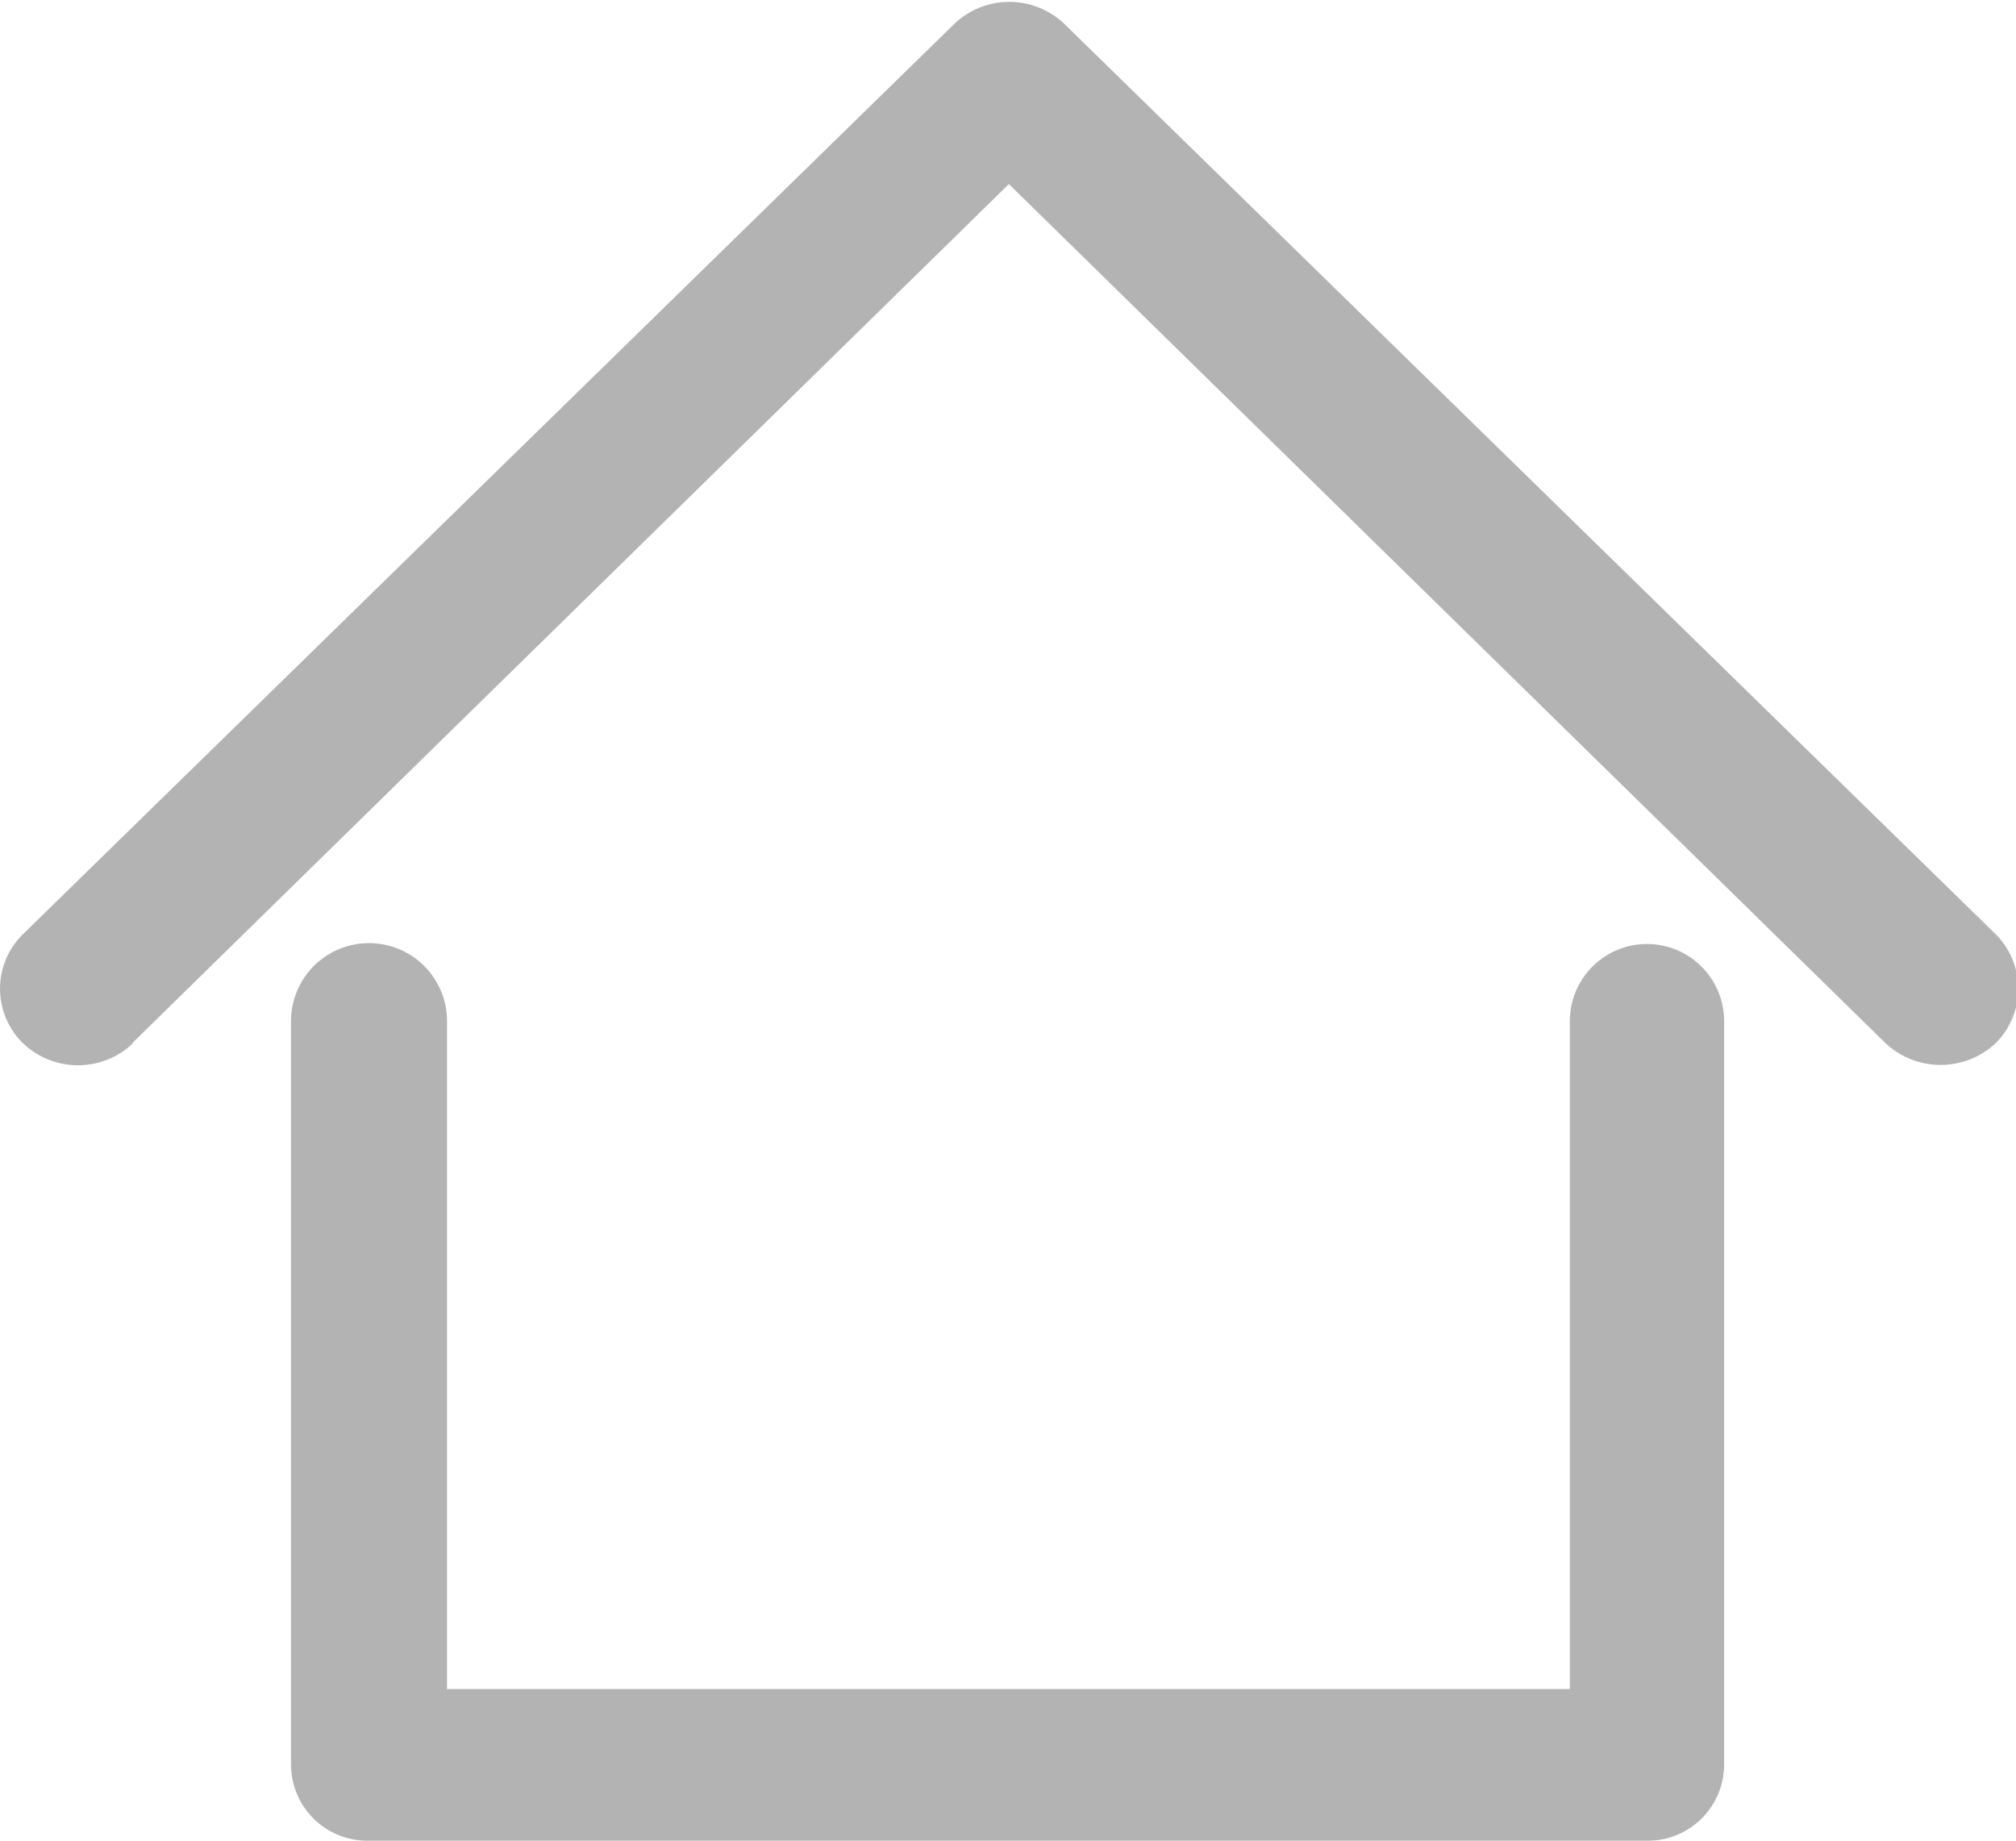
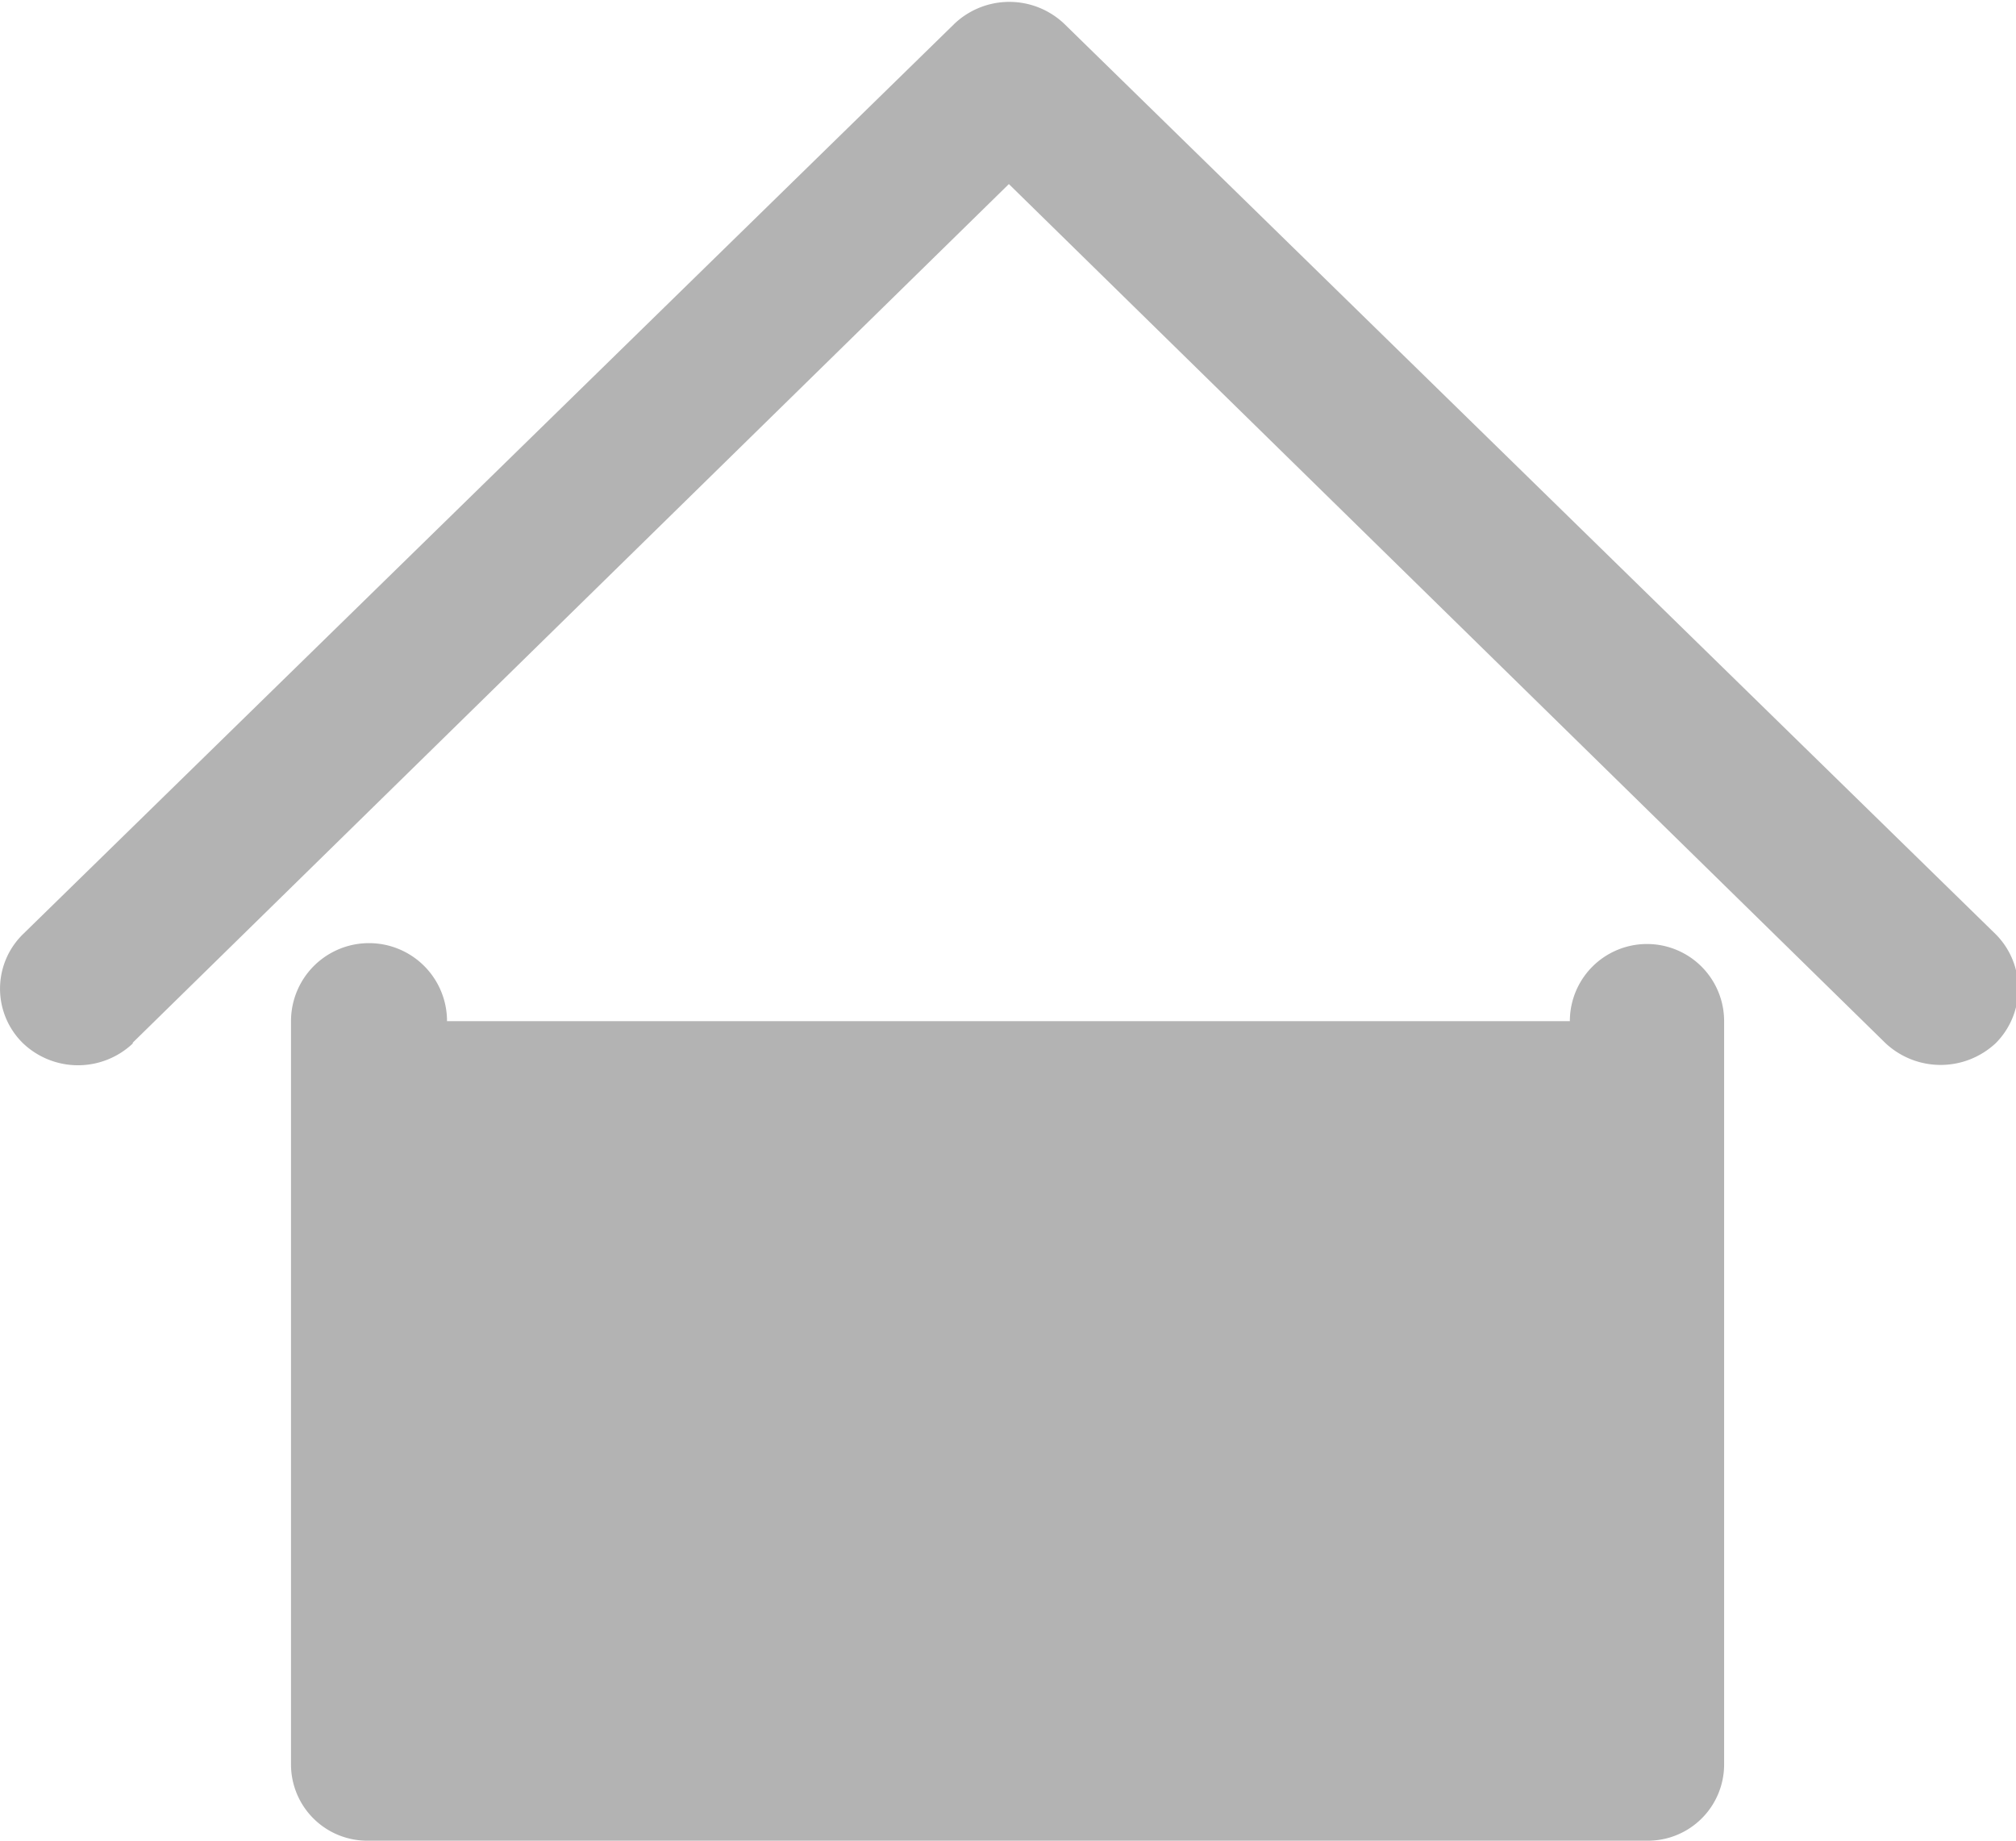
<svg xmlns="http://www.w3.org/2000/svg" width="23" height="21" viewBox="0 0 23 21">
  <title>ico_home</title>
-   <path d="M17.91,11.65a.88.88,0,0,1,1.76,0v8.48a.87.87,0,0,1-.89.87H4.21a.87.87,0,0,1-.89-.87V11.65a.89.89,0,0,1,1.78,0v7.62H17.91V11.65Zm-16.4.25h0l10-9.8,10,9.8a.92.92,0,0,0,1.26,0,.88.88,0,0,0,0-1.24L12.14.27v0a.91.91,0,0,0-1.25,0L.26,10.66a.87.87,0,0,0,0,1.24.91.91,0,0,0,1.26,0Z" style="fill: #b3b3b3" />
+   <path d="M17.91,11.65a.88.88,0,0,1,1.76,0v8.48a.87.87,0,0,1-.89.87H4.21a.87.87,0,0,1-.89-.87V11.65a.89.89,0,0,1,1.78,0v7.62V11.65Zm-16.4.25h0l10-9.8,10,9.8a.92.92,0,0,0,1.26,0,.88.88,0,0,0,0-1.24L12.14.27v0a.91.91,0,0,0-1.25,0L.26,10.66a.87.87,0,0,0,0,1.24.91.91,0,0,0,1.26,0Z" style="fill: #b3b3b3" />
</svg>